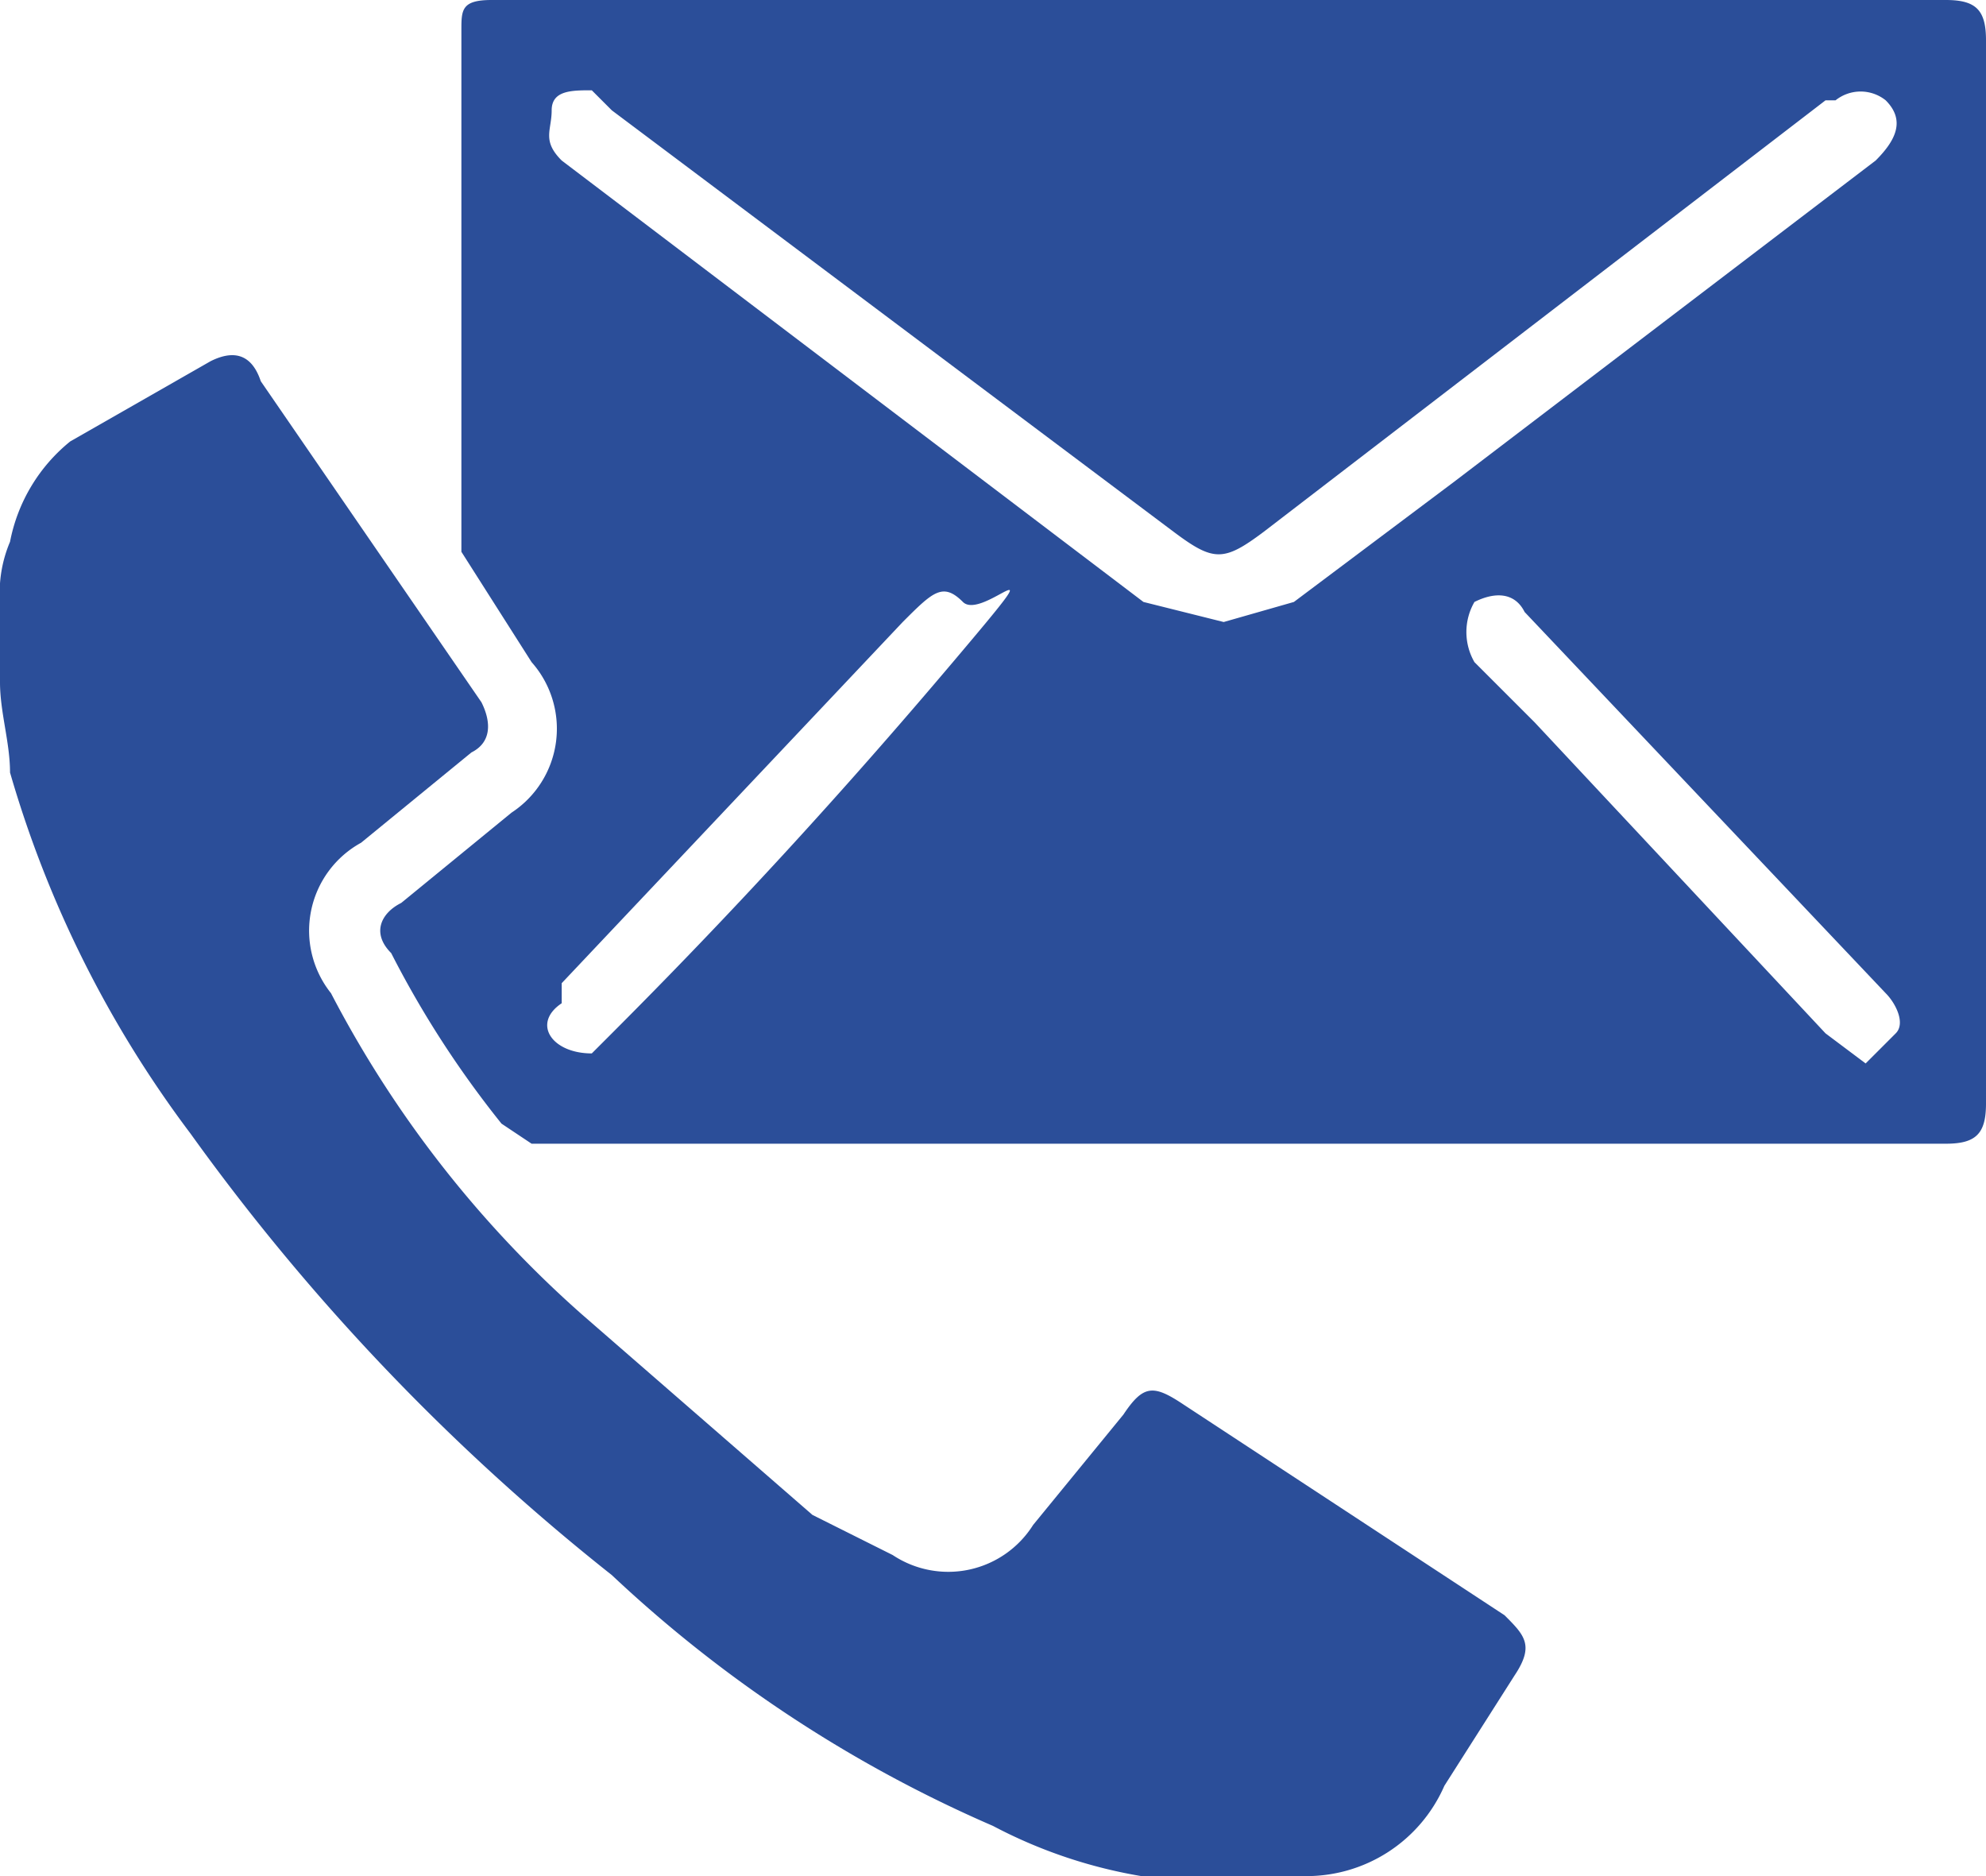
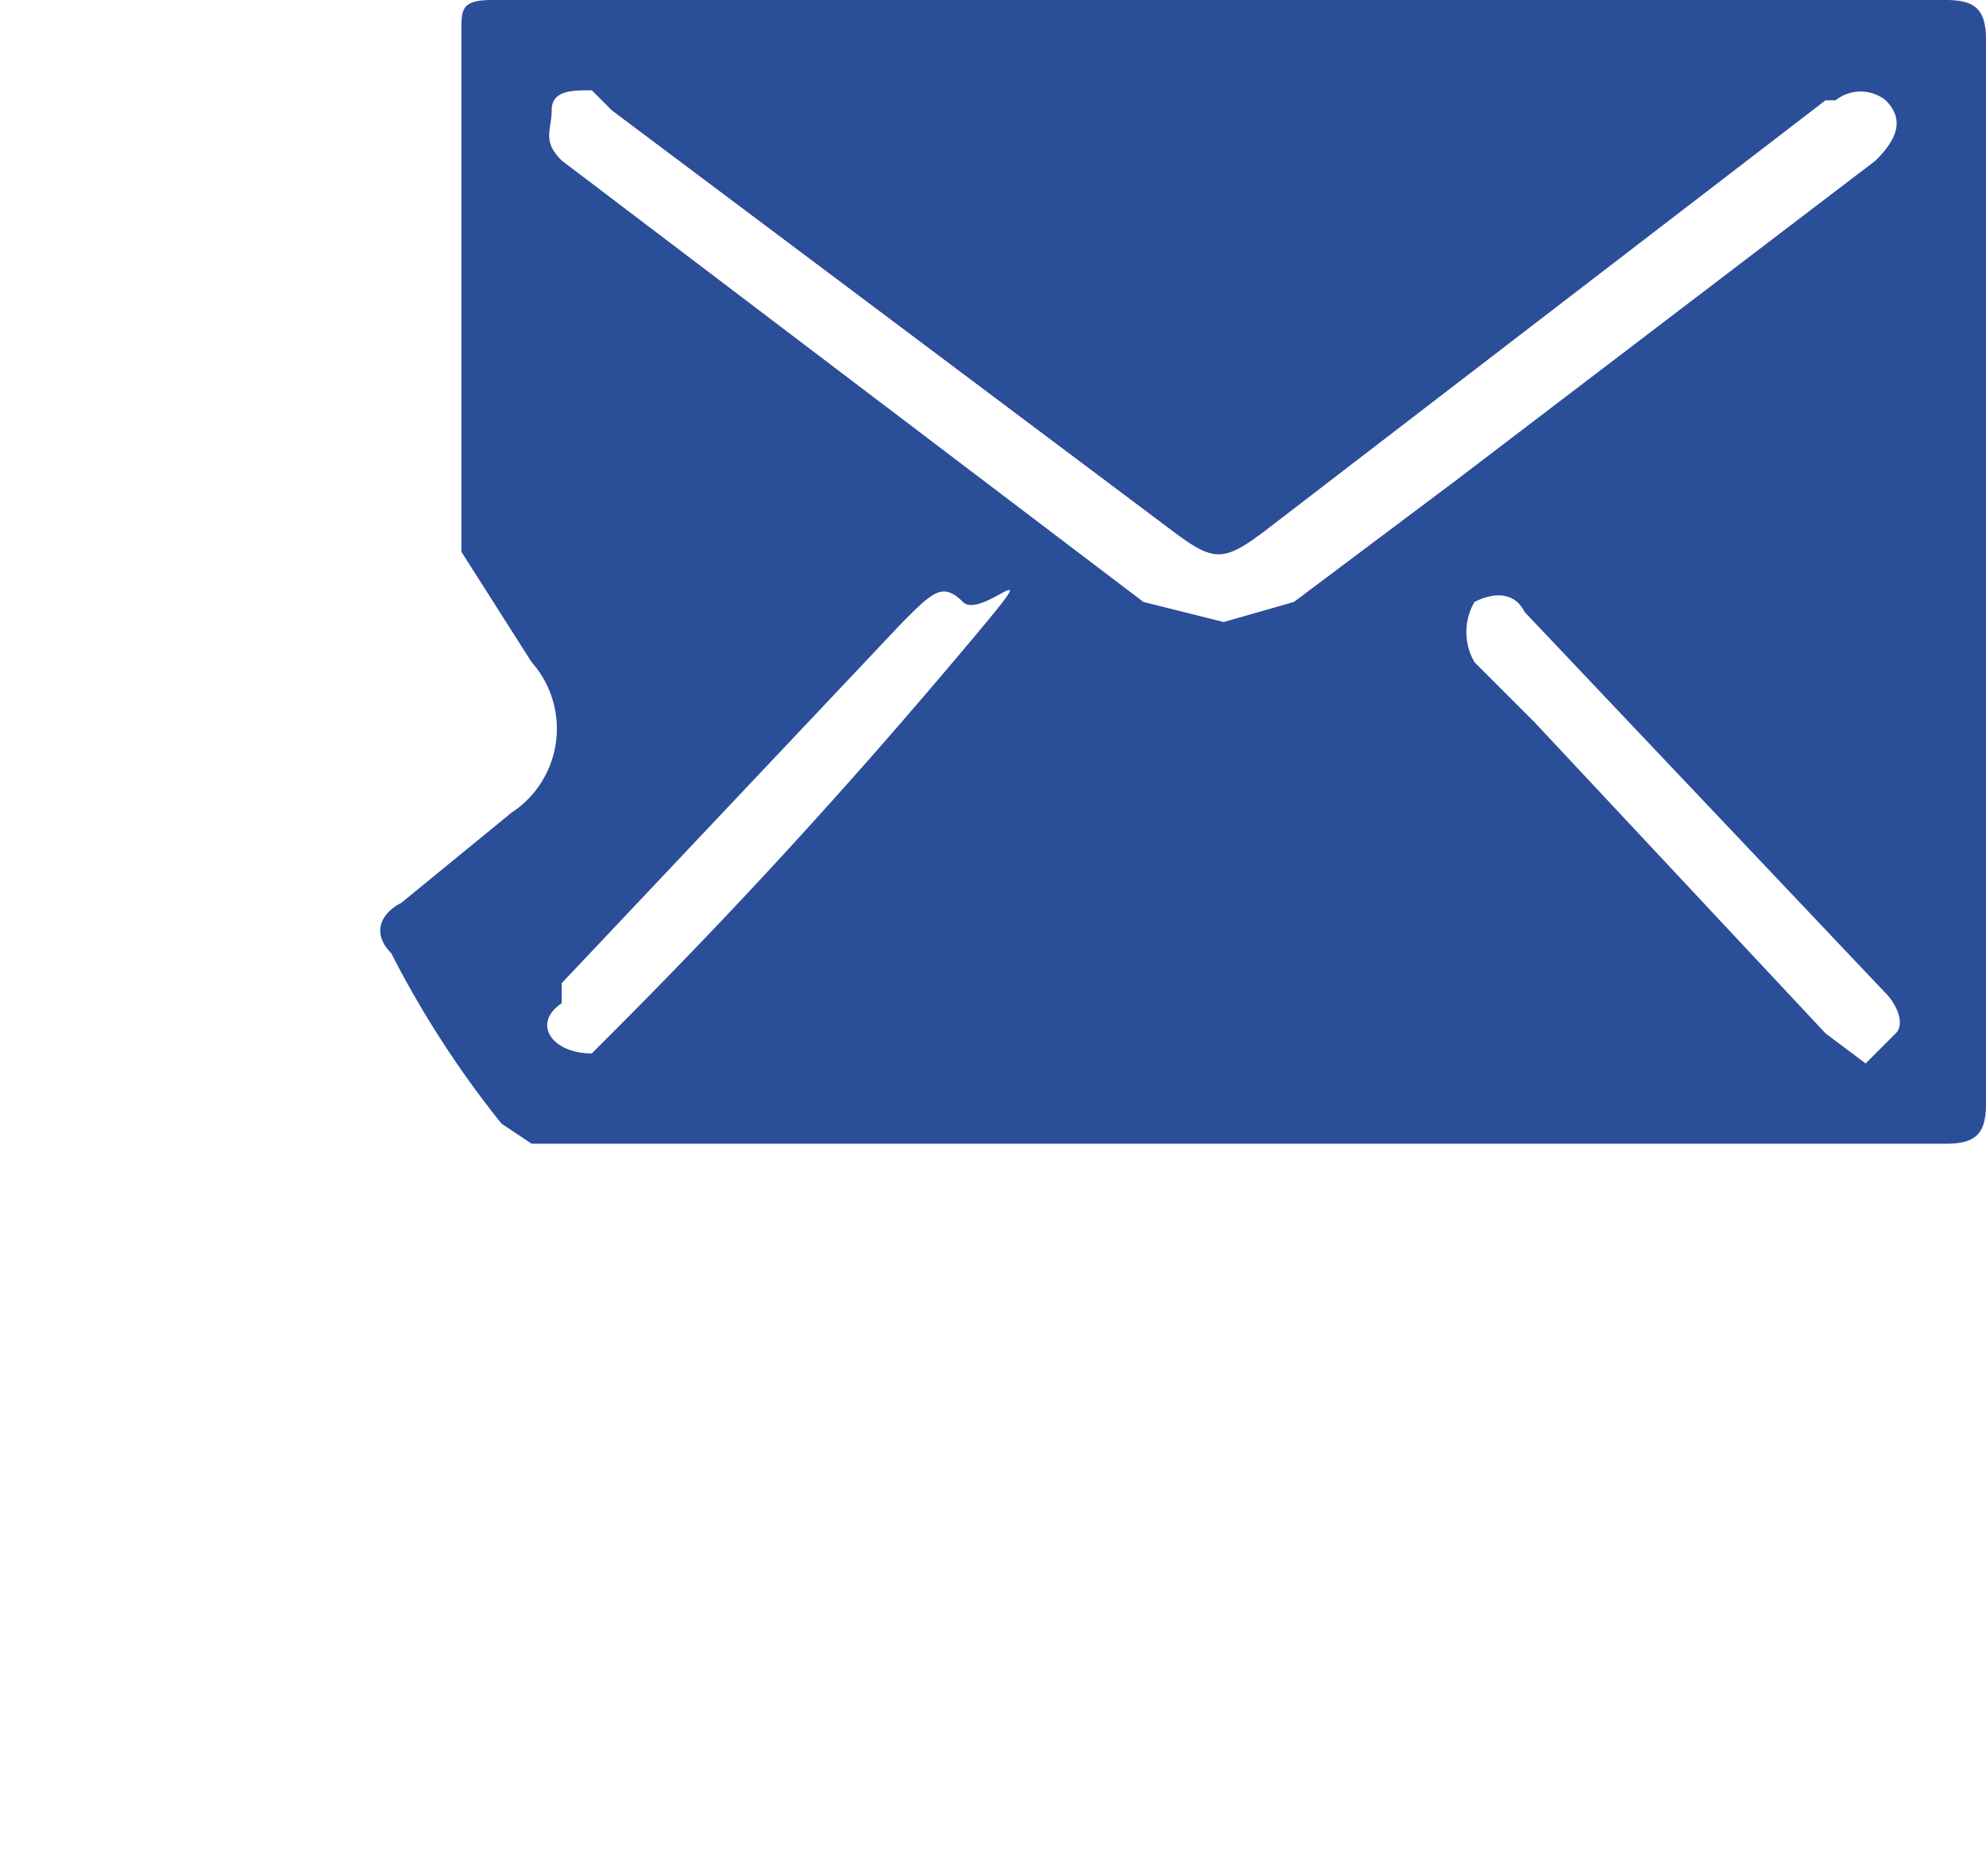
<svg xmlns="http://www.w3.org/2000/svg" fill="#2B4E99" viewBox="0 0 19.8 18.7">
-   <path d="M1.7,10.7a1.3,1.3,0,0,1,.1-.6,1.7,1.7,0,0,1,.6-1l1.4-.8c.2-.1.4-.1.5.2l2.2,3.2c.1.2.1.4-.1.5l-1.1.9A1,1,0,0,0,5,14.6a11.1,11.1,0,0,0,2.5,3.2l2.3,2,.8.4a1,1,0,0,0,1.4-.3l.9-1.1c.2-.3.3-.3.6-.1l3.2,2.1c.2.2.3.3.1.6l-.7,1.1a1.5,1.5,0,0,1-1.4.9,4.9,4.9,0,0,1-3.1-.5,13.2,13.2,0,0,1-3.8-2.5A21.9,21.9,0,0,1,3.6,16a11.1,11.1,0,0,1-1.8-3.6c0-.3-.1-.6-.1-.9Z" transform="translate(-1.7 -4.7)" />
  <path d="M13.9,4.7h7.2c.3,0,.4.1.4.4V15.7c0,.3-.1.4-.4.4H7l-.3-.2a9.9,9.9,0,0,1-1.1-1.7c-.2-.2-.1-.4.1-.5l1.1-.9A1,1,0,0,0,7,11.3l-.7-1.1V5c0-.2,0-.3.3-.3Zm0,6.2.7-.2,1.6-1.2,4.2-3.2c.2-.2.3-.4.1-.6a.4.4,0,0,0-.5,0h-.1L14.3,10c-.4.3-.5.3-.9,0L7.8,5.8l-.2-.2c-.2,0-.4,0-.4.2s-.1.3.1.5l5.8,4.4ZM7.6,15.2l.2-.2c1.2-1.2,2.3-2.4,3.4-3.7s.3-.4.1-.6-.3-.1-.6.2L7.3,14.5v.2C7,14.9,7.2,15.2,7.6,15.2Zm12.7.1.3-.3c.1-.1,0-.3-.1-.4l-3.6-3.8c-.1-.2-.3-.2-.5-.1a.6.6,0,0,0,0,.6l.6.6L19.9,15Z" transform="translate(-1.7 -4.7)" />
</svg>